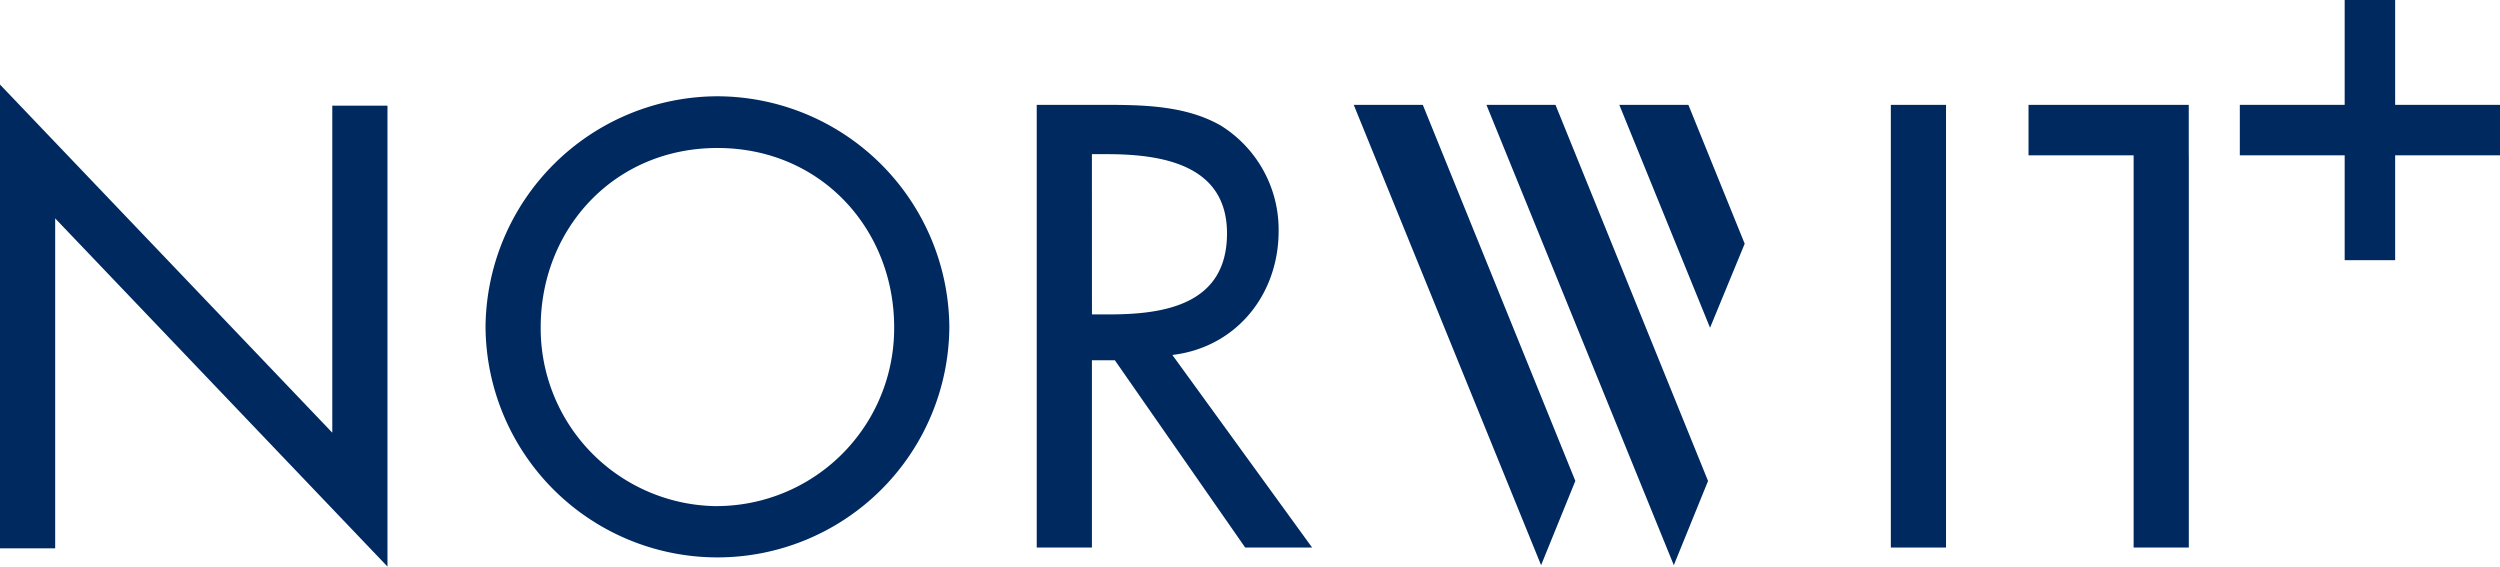
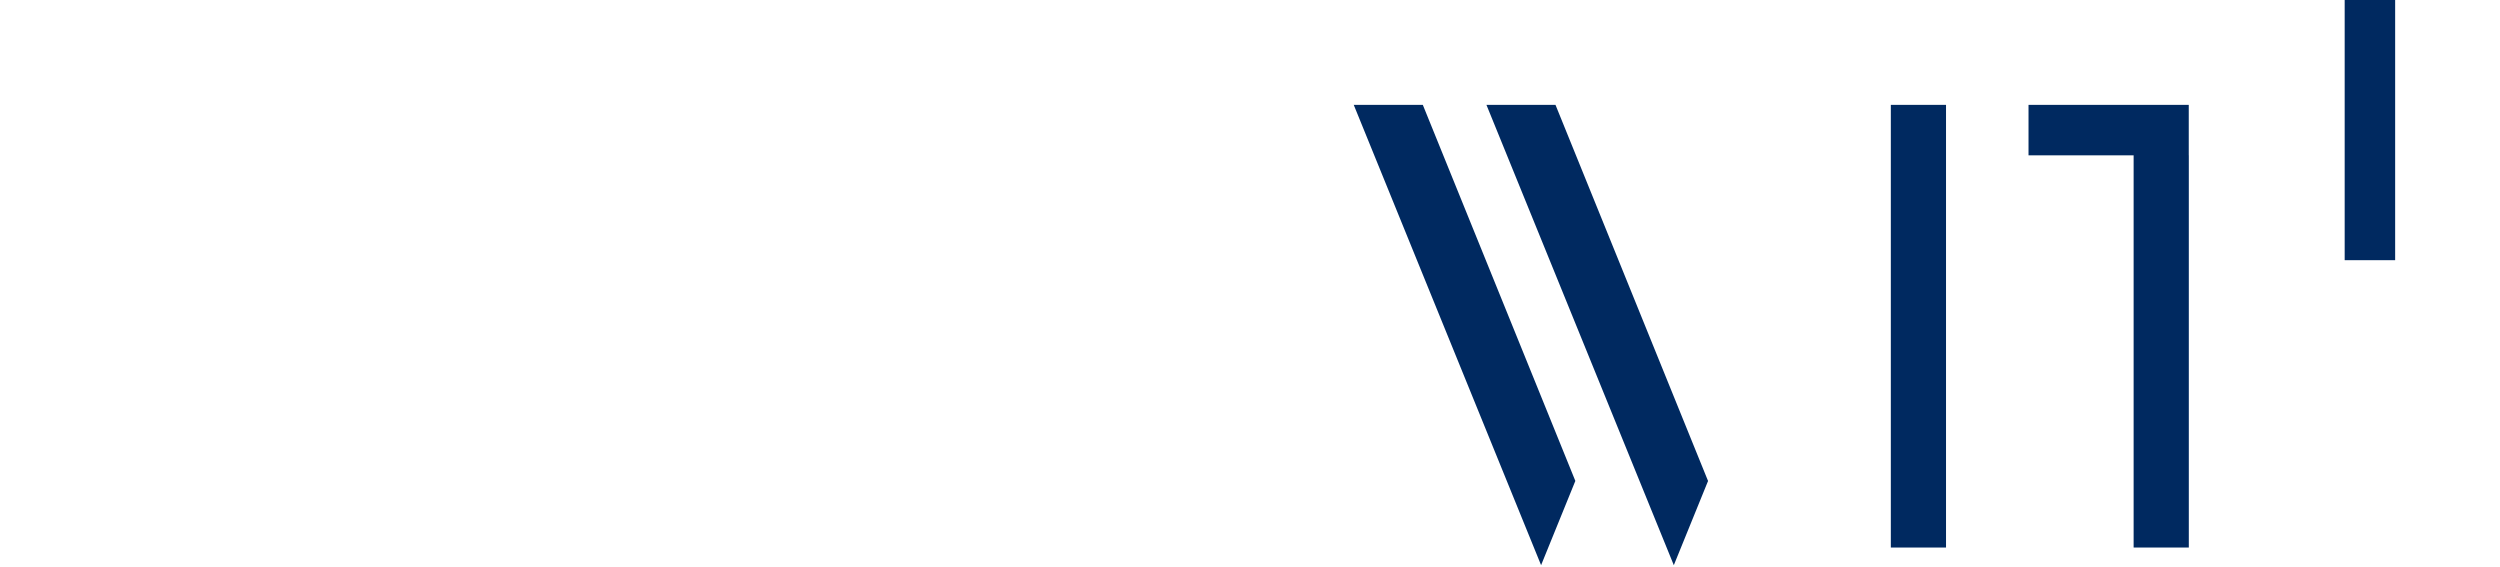
<svg xmlns="http://www.w3.org/2000/svg" id="norwit-plus" width="236.665" height="53.636" viewBox="0 0 236.665 53.636">
  <defs>
    <clipPath id="clip-path">
      <rect id="Rectangle_57" data-name="Rectangle 57" width="236.665" height="53.636" fill="none" />
    </clipPath>
  </defs>
  <g id="Group_90" data-name="Group 90" clip-path="url(#clip-path)">
-     <path id="Path_139" data-name="Path 139" d="M172.9,29.934a22.013,22.013,0,0,0-21.952,21.845,21.954,21.954,0,0,0,43.907,0A22.015,22.015,0,0,0,172.9,29.934m0,38.8a16.832,16.832,0,0,1-16.73-16.951c0-9.229,6.894-16.954,16.73-16.954s16.73,7.725,16.73,16.954A16.829,16.829,0,0,1,172.9,68.729" transform="translate(-104.984 -20.819)" fill="#002960" />
-     <path id="Path_140" data-name="Path 140" d="M335.139,56.276c6.059-.721,10.06-5.725,10.06-11.726a11.6,11.6,0,0,0-5.5-10.006c-3.335-1.89-7.336-1.945-11.061-1.945H322.3V74.506h5.225V56.776h2.17l12.339,17.73h6.335Zm-7.615-19.01h1.389c5.17,0,11.4.945,11.4,7.5,0,6.67-5.781,7.67-11.116,7.67h-1.669Z" transform="translate(-224.157 -22.673)" fill="#002960" />
    <rect id="Rectangle_54" data-name="Rectangle 54" width="5.225" height="41.906" transform="translate(178.997 9.927)" fill="#002960" />
    <path id="Path_141" data-name="Path 141" d="M630.631,32.6v4.78h9.95V74.507h5.224V37.38H645.8V32.6Z" transform="translate(-438.599 -22.673)" fill="#002960" />
    <path id="Path_142" data-name="Path 142" d="M420.852,32.6l17.736,43.576L441.83,68.2,427.391,32.6Z" transform="translate(-292.699 -22.673)" fill="#002960" />
    <path id="Path_143" data-name="Path 143" d="M462.1,32.6l17.738,43.576,3.241-7.971L468.637,32.6Z" transform="translate(-321.385 -22.673)" fill="#002960" />
-     <path id="Path_144" data-name="Path 144" d="M512,53.7l-8.589-21.1h6.539l5.33,13.144Z" transform="translate(-350.117 -22.673)" fill="#002960" />
    <rect id="Rectangle_55" data-name="Rectangle 55" width="4.778" height="24.63" transform="translate(221.961)" fill="#002960" />
-     <rect id="Rectangle_56" data-name="Rectangle 56" width="24.63" height="4.777" transform="translate(212.035 9.926)" fill="#002960" />
-     <path id="Path_145" data-name="Path 145" d="M0,26.288V70.194H5.224V38.958l31.457,32.96V28.288H31.456V59.244Z" transform="translate(0 -18.283)" fill="#002960" />
  </g>
</svg>